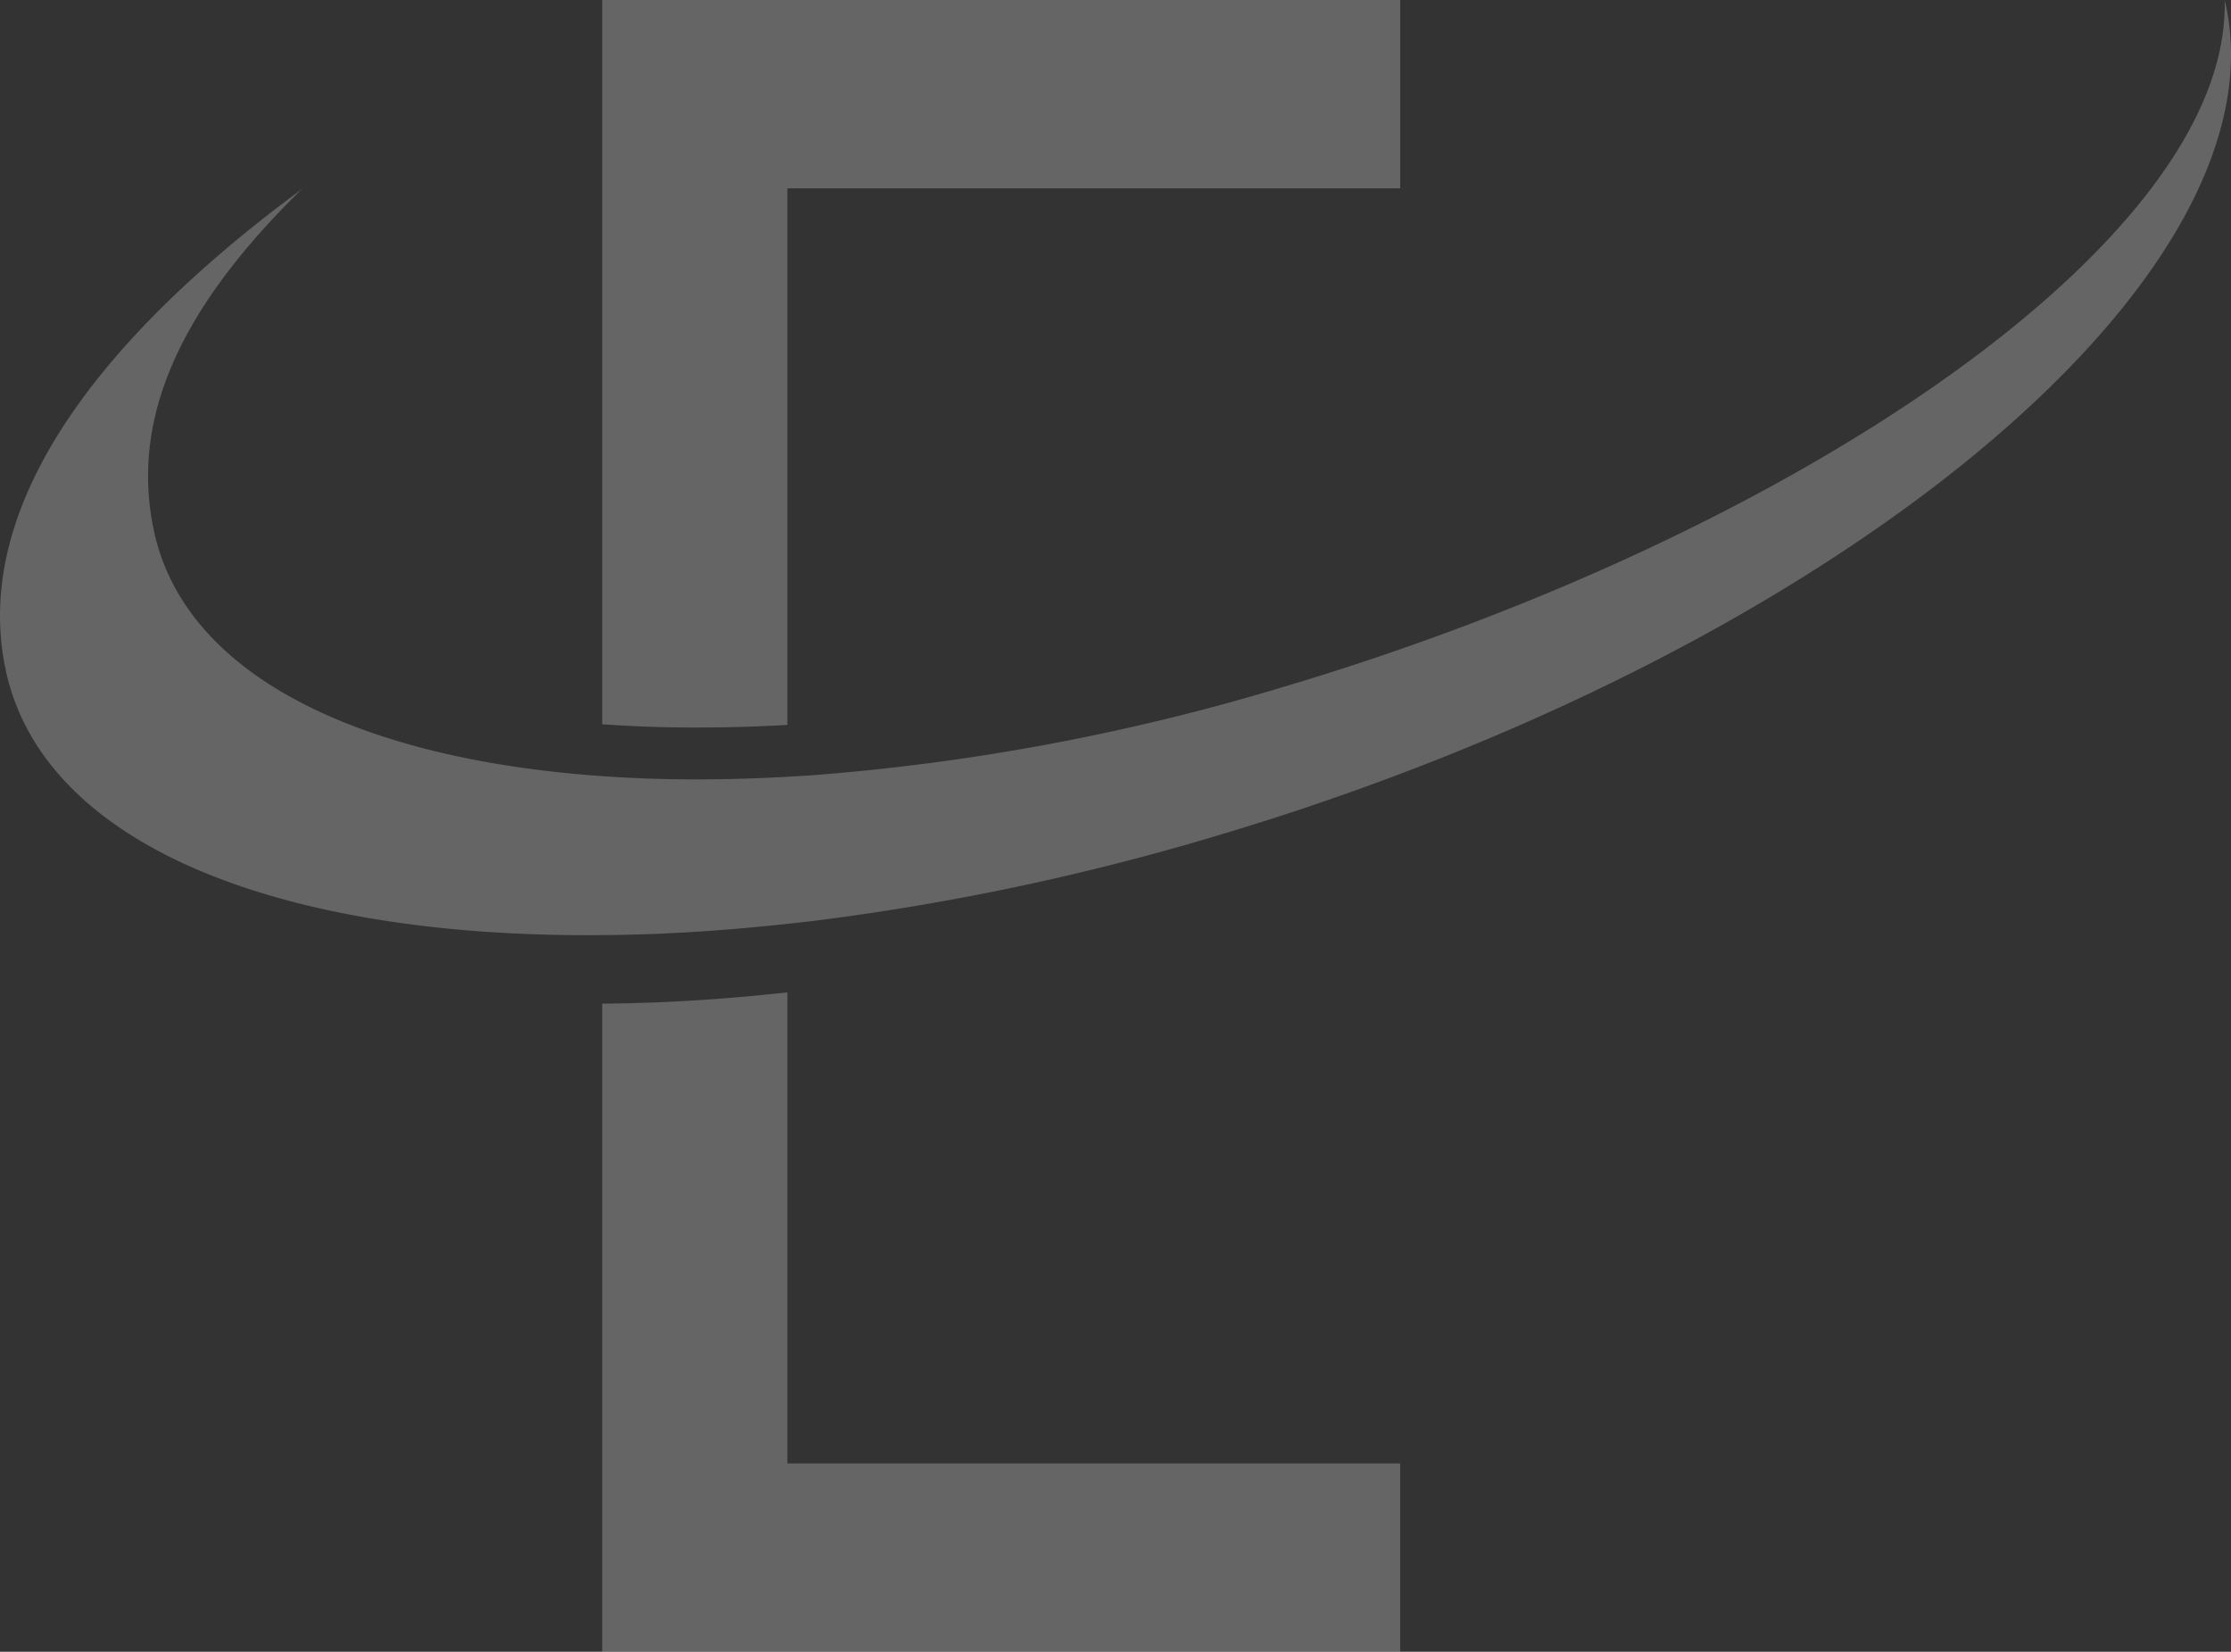
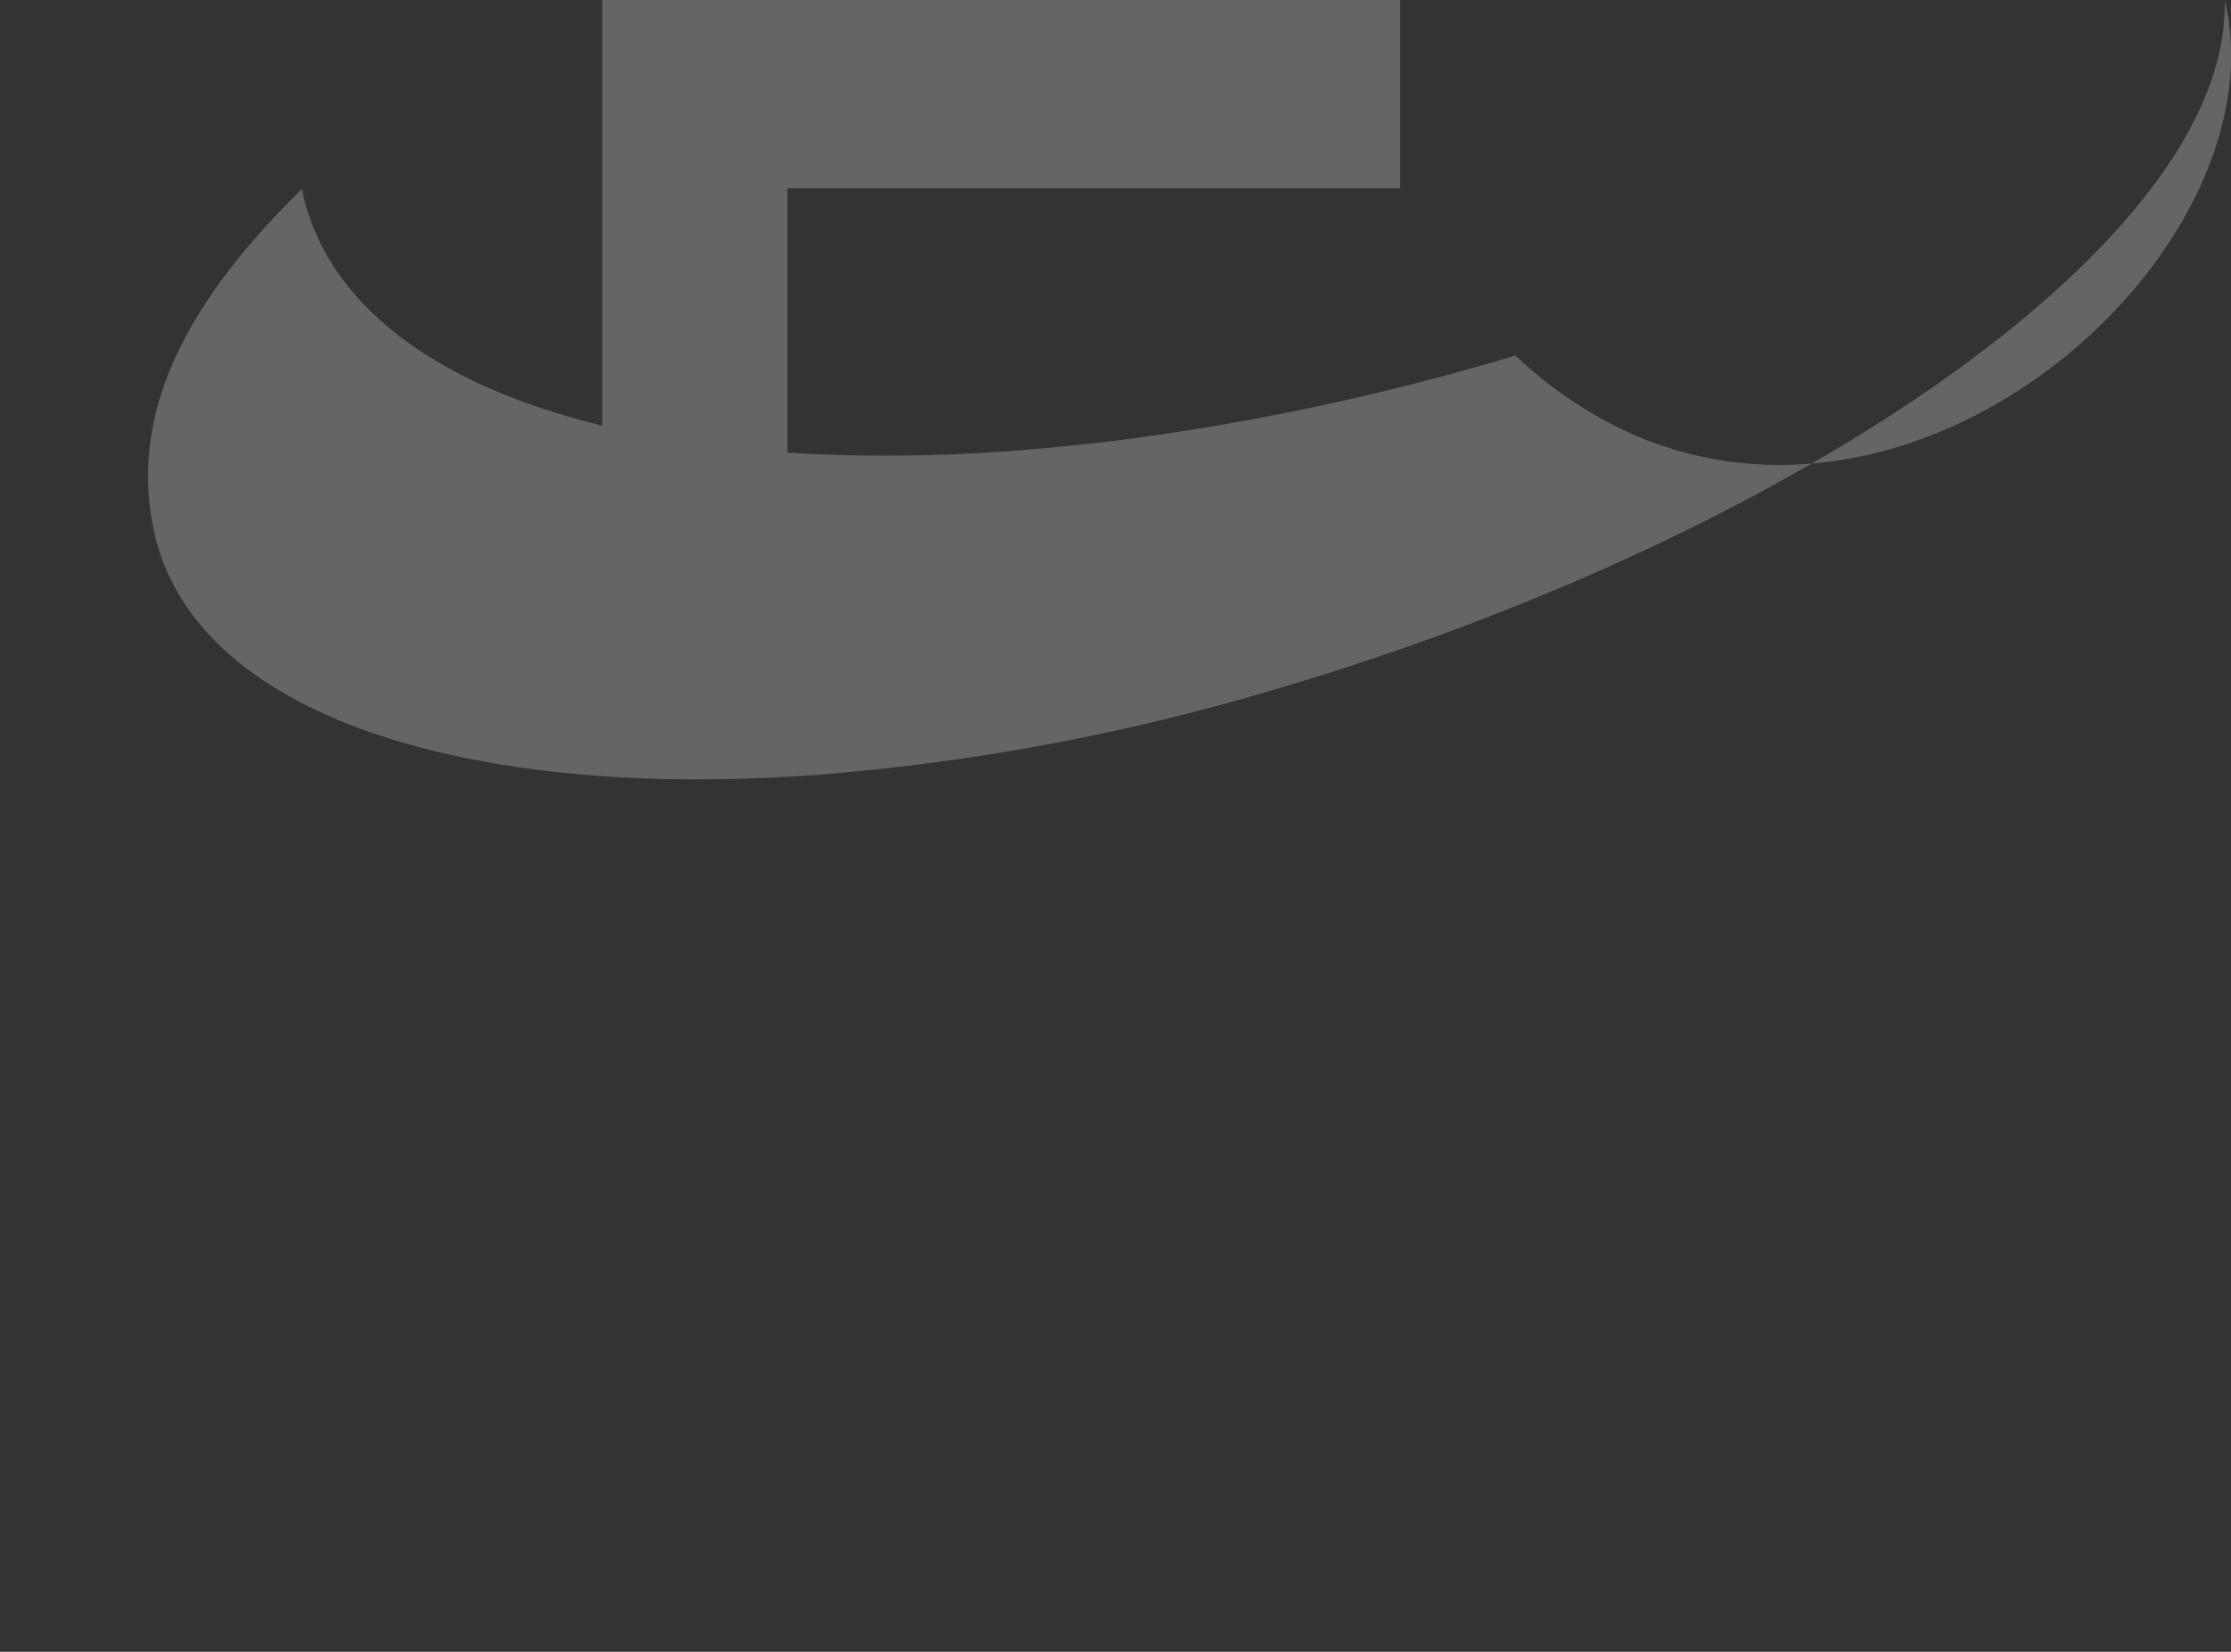
<svg xmlns="http://www.w3.org/2000/svg" width="148.039" height="109.593" viewBox="0 0 148.039 109.593">
  <rect x="0" y="0" width="148.039" height="109.593" fill="#333333" stroke="none" />
  <g id="Groupe_136" data-name="Groupe 136" transform="translate(-1539 23.385)" opacity="0.244">
-     <path id="Tracé_910" data-name="Tracé 910" d="M78.262,144.282h40.662v12.495H65.972v-43c1.221-.011,2.457-.038,3.715-.091,2.775-.115,5.641-.339,8.576-.658Z" transform="translate(1512.986 -70.569)" fill="#fff" />
-     <path id="Tracé_911" data-name="Tracé 911" d="M147.717,4.74c-.03-.142-.067-.28-.1-.42.423,15.939-28.579,35.473-62.329,45.537a146.673,146.673,0,0,1-31.406,5.9c-.55.038-1.091.065-1.634.1-2.963.164-5.831.214-8.576.139q-1.9-.053-3.715-.182c-16.344-1.144-27.78-6.806-29.763-16.368-1.508-7.268,1.591-14.518,9.834-22.579C5.387,27.663-1.733,38.6.359,48.684c2.417,11.655,18.027,17.874,39.6,17.679,1.221-.011,2.457-.038,3.715-.091,2.775-.115,5.641-.339,8.576-.658.543-.059,1.085-.116,1.634-.182a163.753,163.753,0,0,0,27-5.706C121.577,47.592,151.5,22.974,147.717,4.74" transform="translate(1539 -27.704)" fill="#fff" />
+     <path id="Tracé_911" data-name="Tracé 911" d="M147.717,4.74c-.03-.142-.067-.28-.1-.42.423,15.939-28.579,35.473-62.329,45.537a146.673,146.673,0,0,1-31.406,5.9c-.55.038-1.091.065-1.634.1-2.963.164-5.831.214-8.576.139q-1.9-.053-3.715-.182c-16.344-1.144-27.78-6.806-29.763-16.368-1.508-7.268,1.591-14.518,9.834-22.579c2.417,11.655,18.027,17.874,39.6,17.679,1.221-.011,2.457-.038,3.715-.091,2.775-.115,5.641-.339,8.576-.658.543-.059,1.085-.116,1.634-.182a163.753,163.753,0,0,0,27-5.706C121.577,47.592,151.5,22.974,147.717,4.74" transform="translate(1539 -27.704)" fill="#fff" />
    <path id="Tracé_912" data-name="Tracé 912" d="M65.972,4.319V52.375q1.819.127,3.715.182c2.744.076,5.613.025,8.576-.139V16.812h40.662V4.319Z" transform="translate(1512.986 -27.704)" fill="#fff" />
  </g>
</svg>